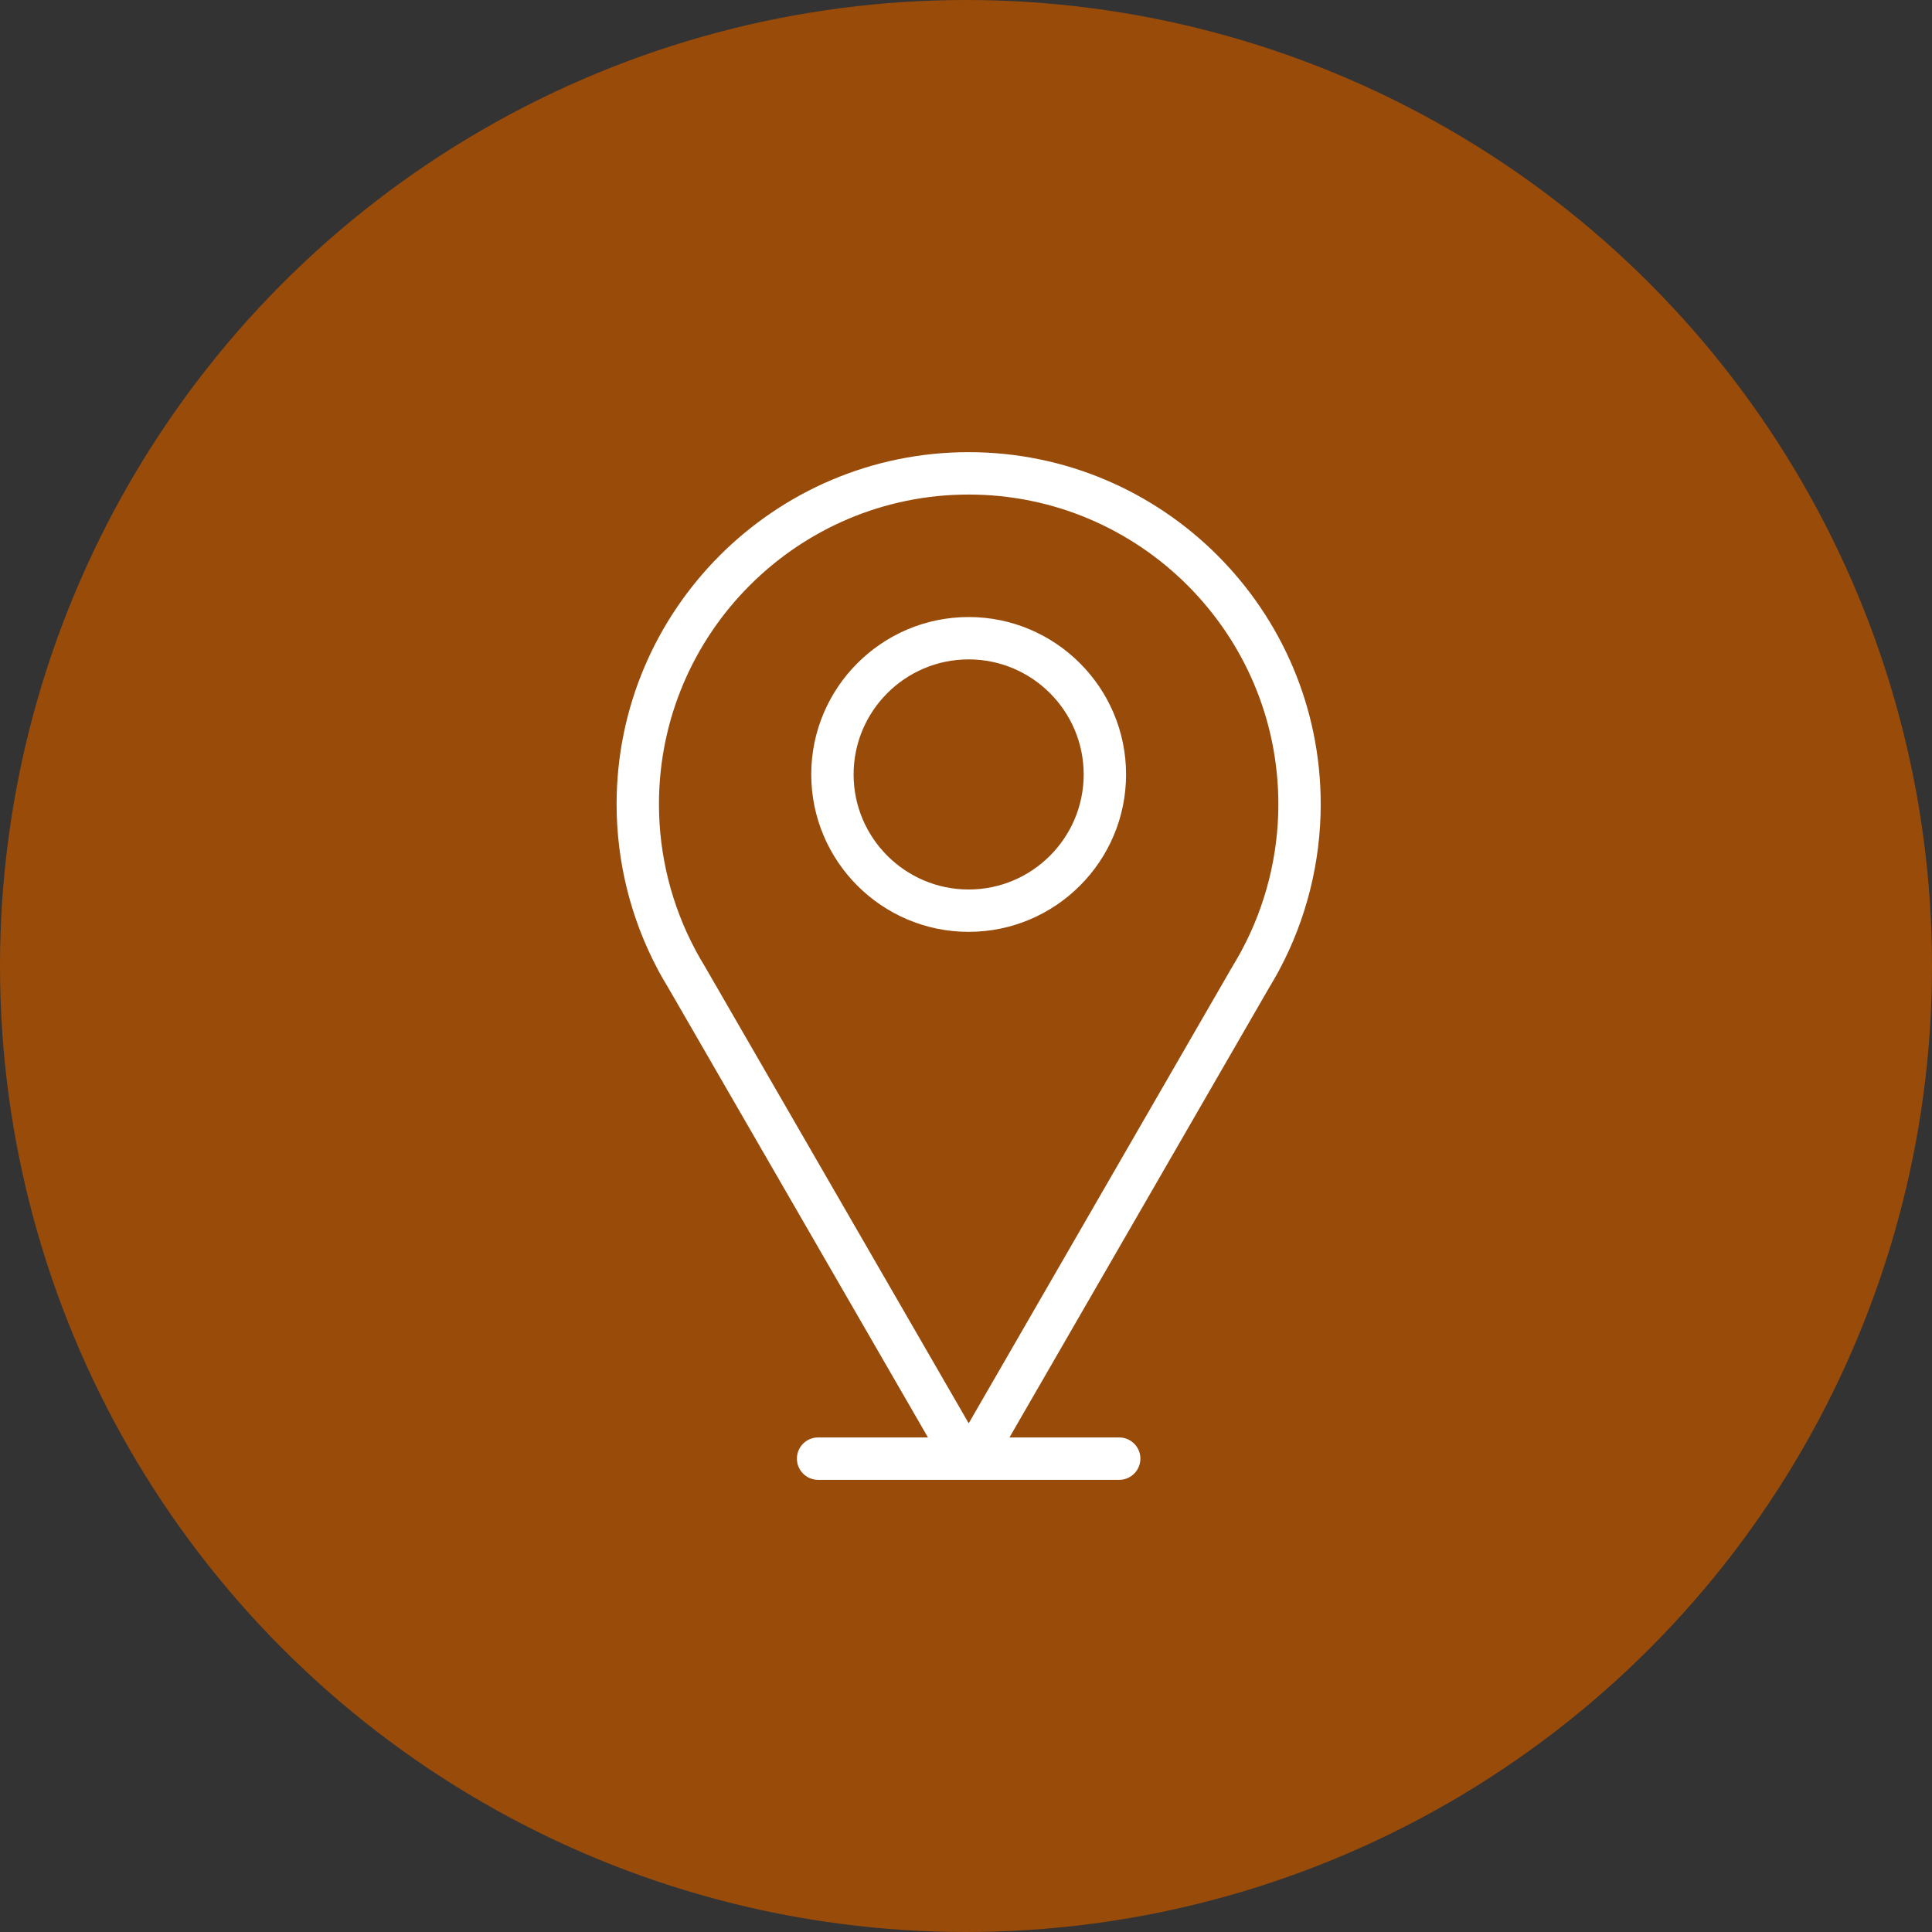
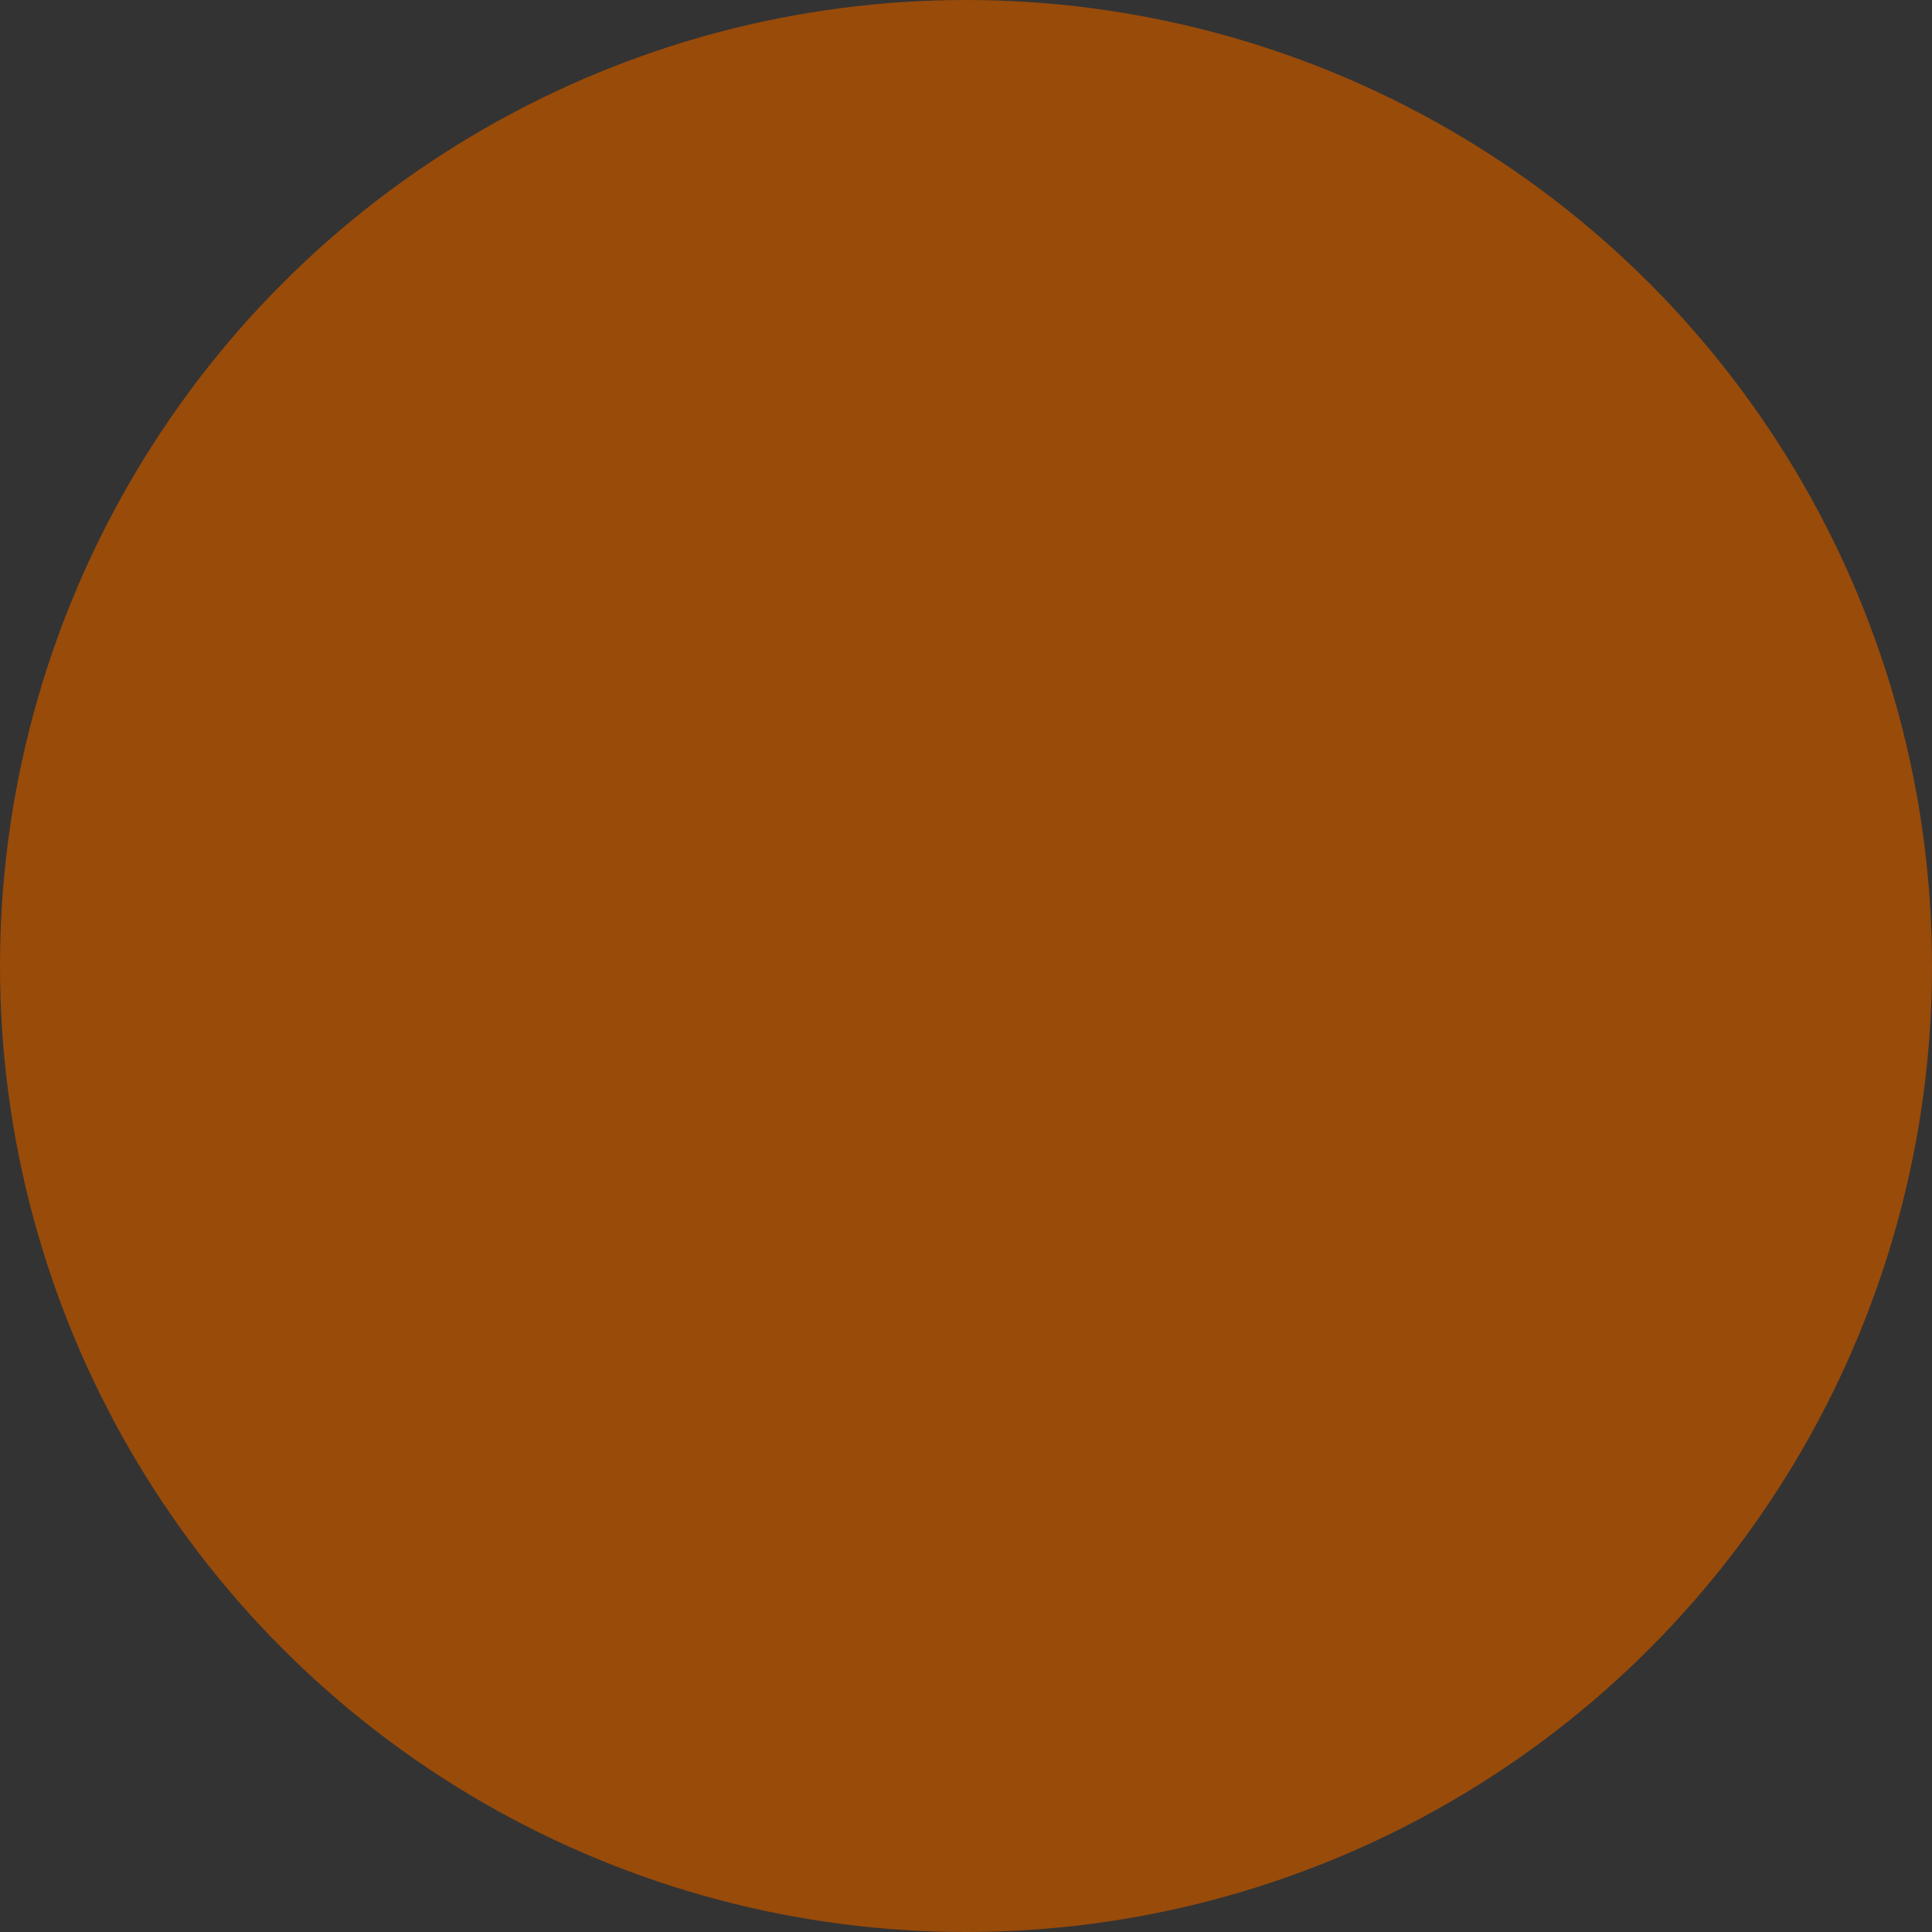
<svg xmlns="http://www.w3.org/2000/svg" width="80" height="80" viewBox="0 0 80 80" fill="none">
  <rect x="0" y="0" width="80" height="80" fill="#333333" stroke="none" />
  <circle cx="40" cy="40" r="40" fill="#994b0a" />
-   <path d="M40.11 18.723C32.072 18.723 25.532 25.264 25.532 33.302C25.532 35.679 26.119 38.039 27.231 40.13C27.247 40.166 27.267 40.203 27.288 40.239C27.415 40.472 27.547 40.699 27.675 40.907L38.425 59.522H33.876C33.391 59.522 32.998 59.914 32.998 60.399C32.998 60.883 33.391 61.277 33.876 61.277H46.344C46.828 61.277 47.221 60.883 47.221 60.399C47.221 59.914 46.828 59.522 46.344 59.522H41.8L52.537 40.923C52.673 40.698 52.805 40.473 52.931 40.241C52.947 40.214 52.964 40.18 52.98 40.148C54.098 38.054 54.688 35.687 54.688 33.302C54.688 25.264 48.149 18.723 40.11 18.723ZM51.42 39.343C51.415 39.352 51.409 39.364 51.402 39.378C51.402 39.379 51.401 39.38 51.401 39.381C51.285 39.596 51.161 39.805 51.026 40.03L40.112 58.936L29.182 40.011C29.056 39.805 28.936 39.598 28.821 39.386C28.814 39.372 28.806 39.357 28.8 39.343C27.81 37.496 27.286 35.408 27.286 33.302C27.286 26.231 33.039 20.478 40.11 20.478C47.181 20.478 52.934 26.231 52.934 33.302C52.934 35.408 52.41 37.497 51.42 39.343ZM40.11 25.55C36.516 25.55 33.592 28.474 33.592 32.068C33.592 35.662 36.516 38.586 40.11 38.586C43.704 38.586 46.628 35.662 46.628 32.068C46.628 28.474 43.704 25.55 40.11 25.55ZM40.11 36.832C37.483 36.832 35.346 34.695 35.346 32.068C35.346 29.441 37.483 27.304 40.11 27.304C42.736 27.304 44.873 29.441 44.873 32.068C44.873 34.695 42.736 36.832 40.11 36.832Z" fill="white" />
</svg>